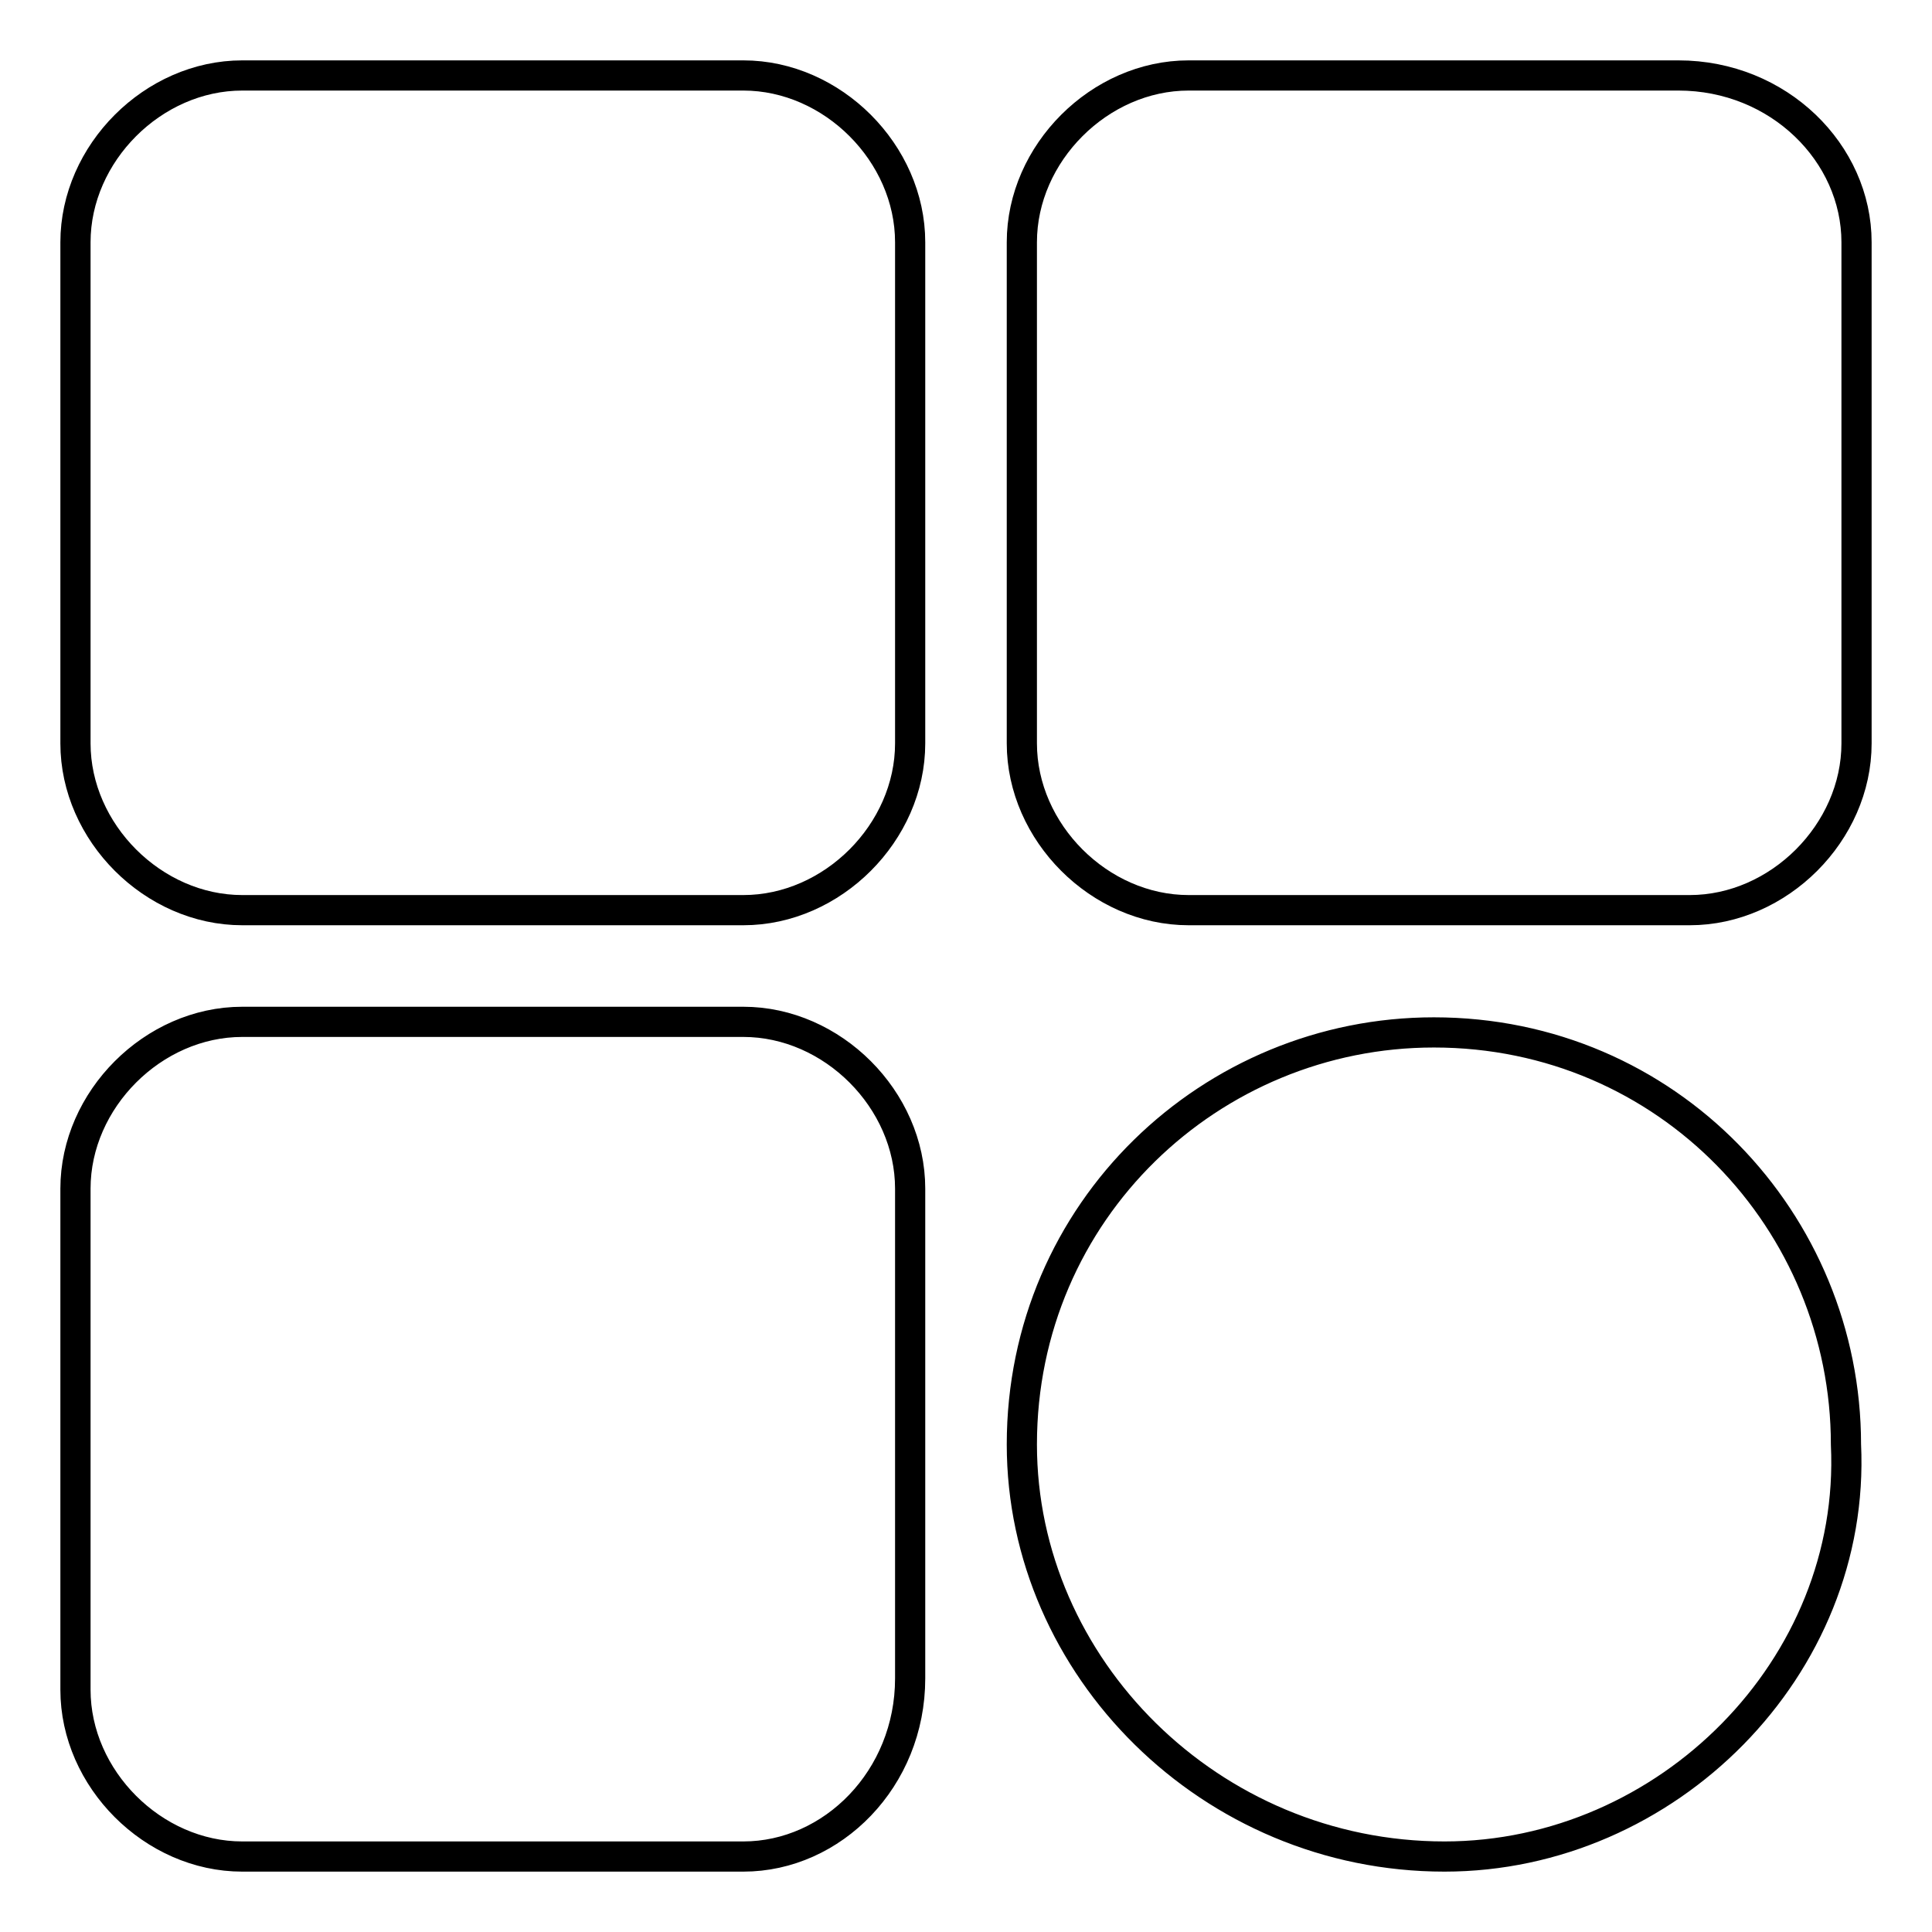
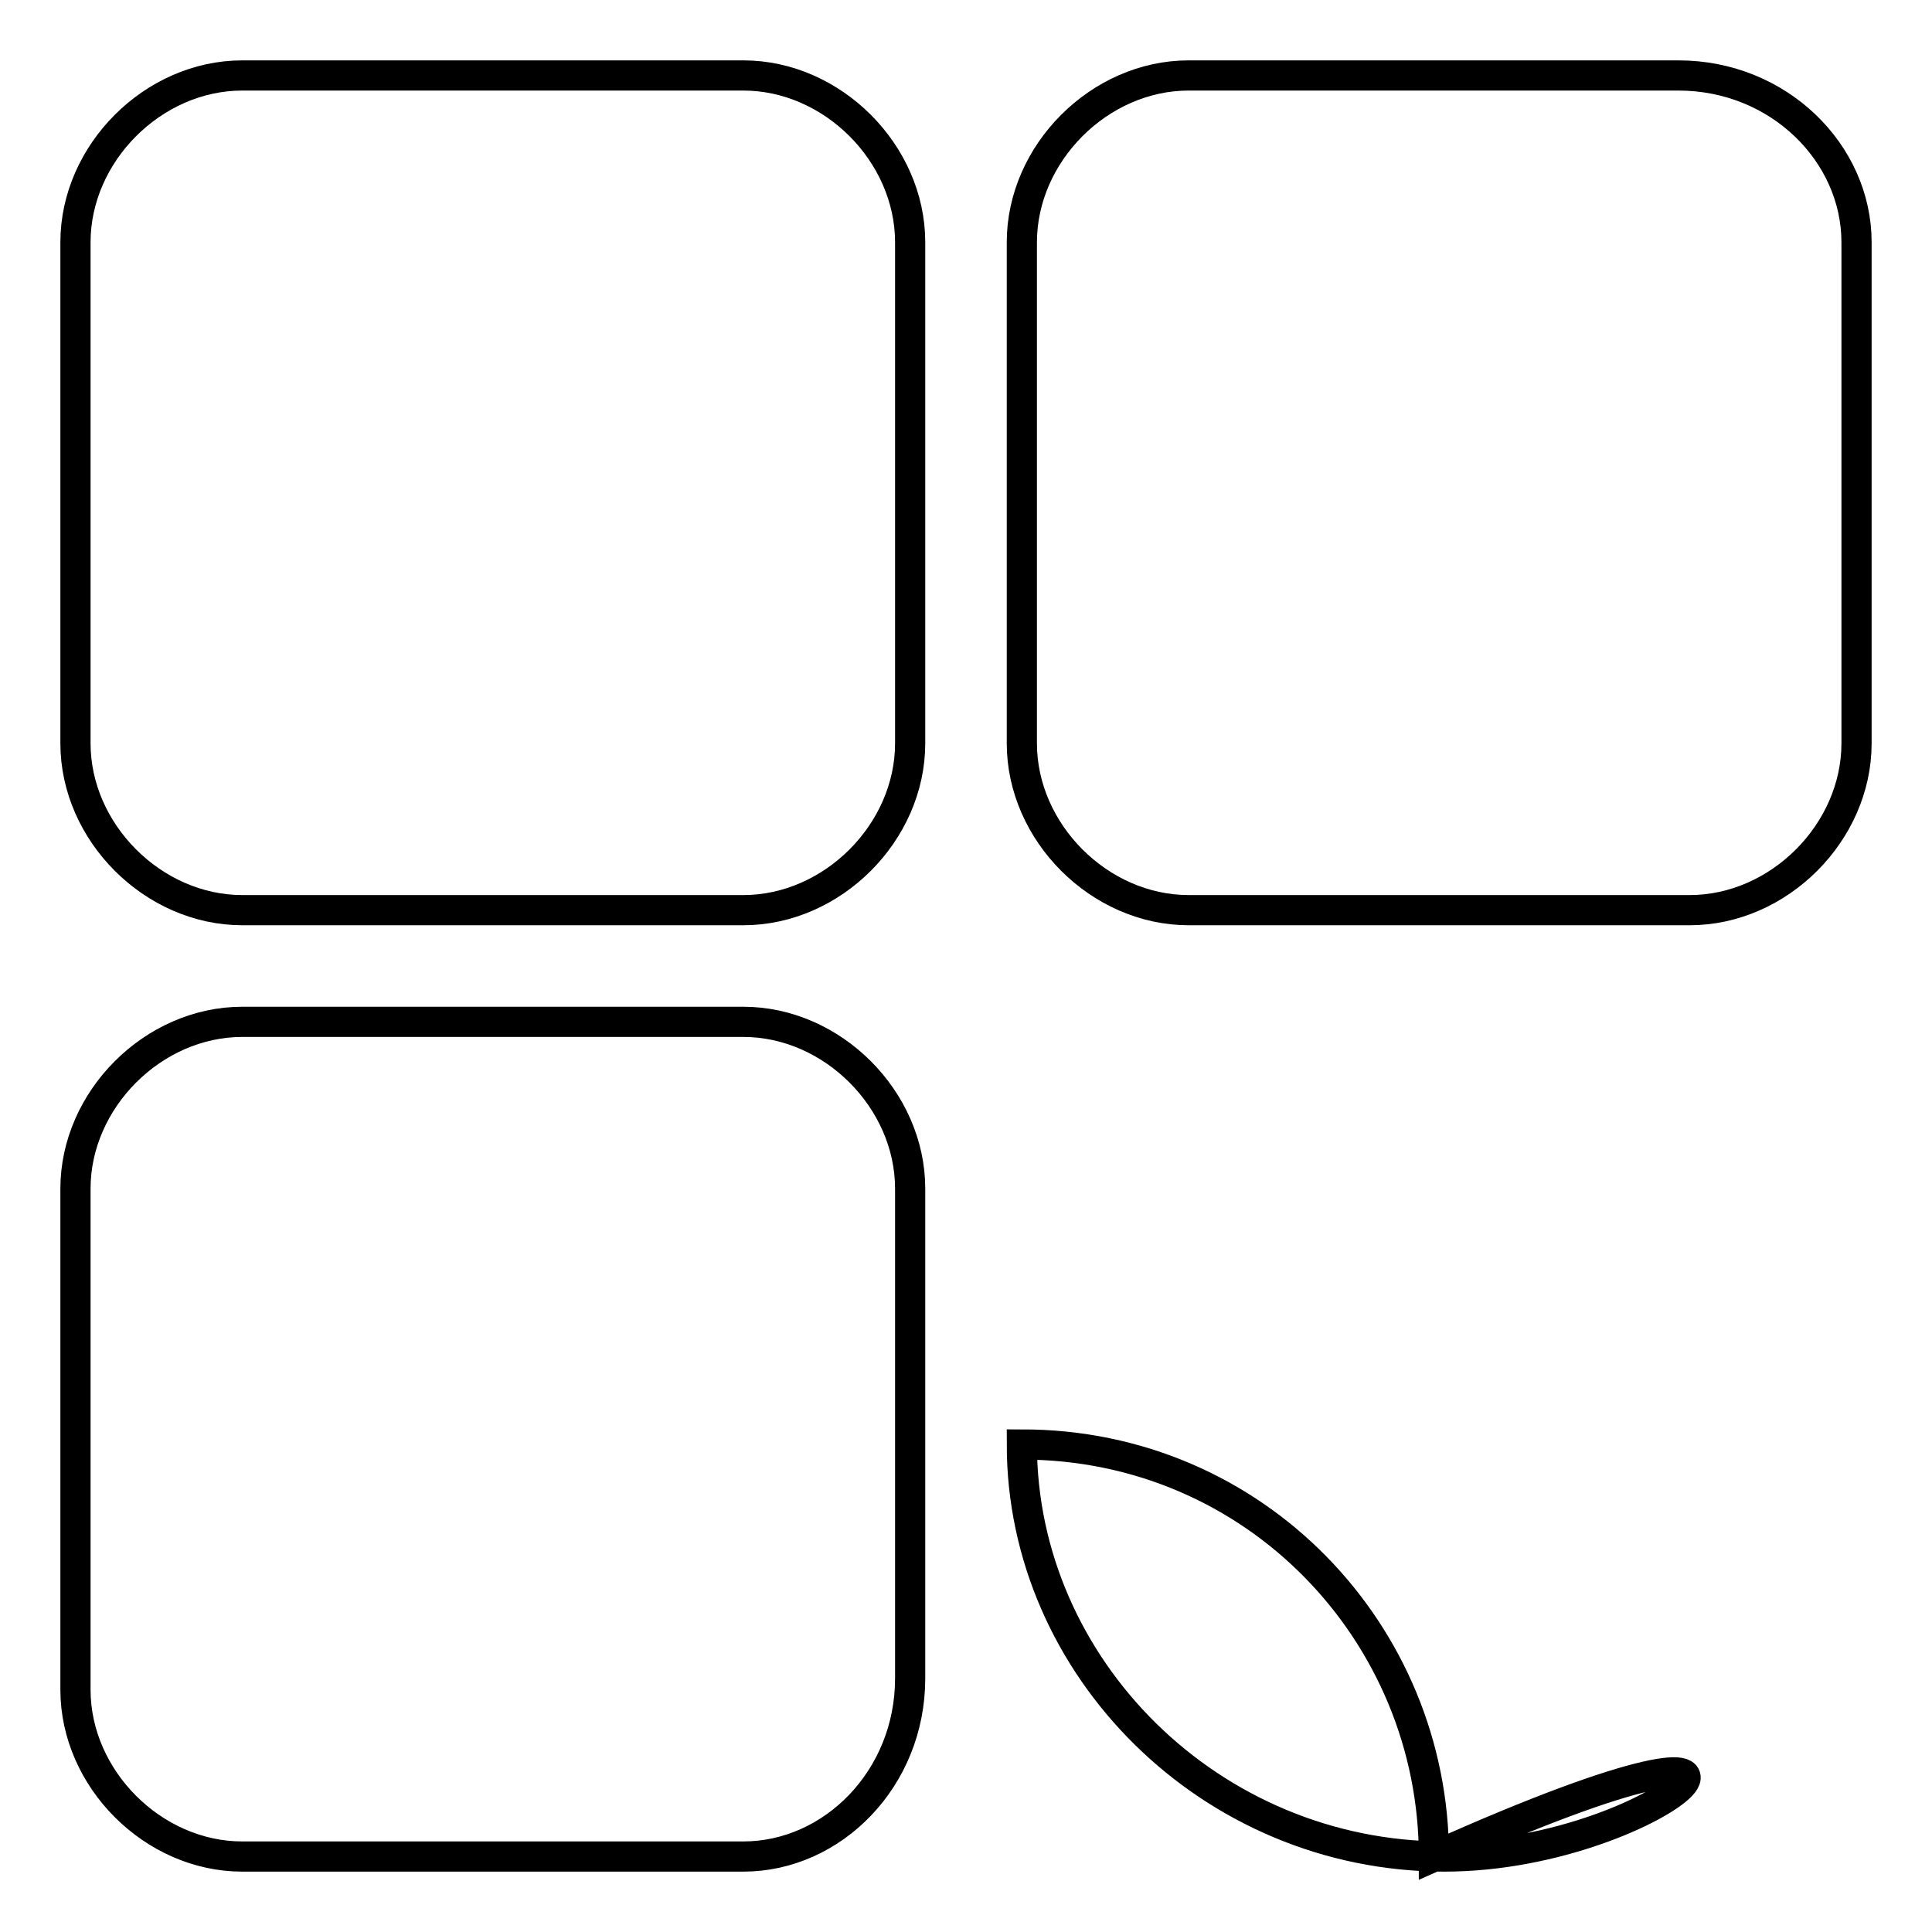
<svg xmlns="http://www.w3.org/2000/svg" version="1.1" x="0px" y="0px" viewBox="0 0 256 256" enable-background="new 0 0 256 256" xml:space="preserve">
  <g>
-     <path stroke-width="4" fill-opacity="0" stroke="#000000" d="M98.5,120.6H32.1c-11.8,0-22.1-10.3-22.1-22.1V32.1C10,20.3,20.3,10,32.1,10h66.4 c11.8,0,22.1,10.3,22.1,22.1v66.4C120.6,110.3,110.3,120.6,98.5,120.6z M98.5,246H32.1C20.3,246,10,235.7,10,223.9v-66.4 c0-11.8,10.3-22.1,22.1-22.1h66.4c11.8,0,22.1,10.3,22.1,22.1v64.9C120.6,235.7,110.3,246,98.5,246z M191.4,246L191.4,246 c-31,0-56-25.1-56-54.6l0,0c0-31,25.1-54.6,54.6-54.6l0,0c31,0,54.6,25.1,54.6,54.6l0,0C246,220.9,220.9,246,191.4,246z  M223.9,120.6h-66.4c-11.8,0-22.1-10.3-22.1-22.1V32.1c0-11.8,10.3-22.1,22.1-22.1h64.9c13.3,0,23.6,10.3,23.6,22.1v66.4 C246,110.3,235.7,120.6,223.9,120.6z" />
+     <path stroke-width="4" fill-opacity="0" stroke="#000000" d="M98.5,120.6H32.1c-11.8,0-22.1-10.3-22.1-22.1V32.1C10,20.3,20.3,10,32.1,10h66.4 c11.8,0,22.1,10.3,22.1,22.1v66.4C120.6,110.3,110.3,120.6,98.5,120.6z M98.5,246H32.1C20.3,246,10,235.7,10,223.9v-66.4 c0-11.8,10.3-22.1,22.1-22.1h66.4c11.8,0,22.1,10.3,22.1,22.1v64.9C120.6,235.7,110.3,246,98.5,246z M191.4,246L191.4,246 c-31,0-56-25.1-56-54.6l0,0l0,0c31,0,54.6,25.1,54.6,54.6l0,0C246,220.9,220.9,246,191.4,246z  M223.9,120.6h-66.4c-11.8,0-22.1-10.3-22.1-22.1V32.1c0-11.8,10.3-22.1,22.1-22.1h64.9c13.3,0,23.6,10.3,23.6,22.1v66.4 C246,110.3,235.7,120.6,223.9,120.6z" />
  </g>
</svg>